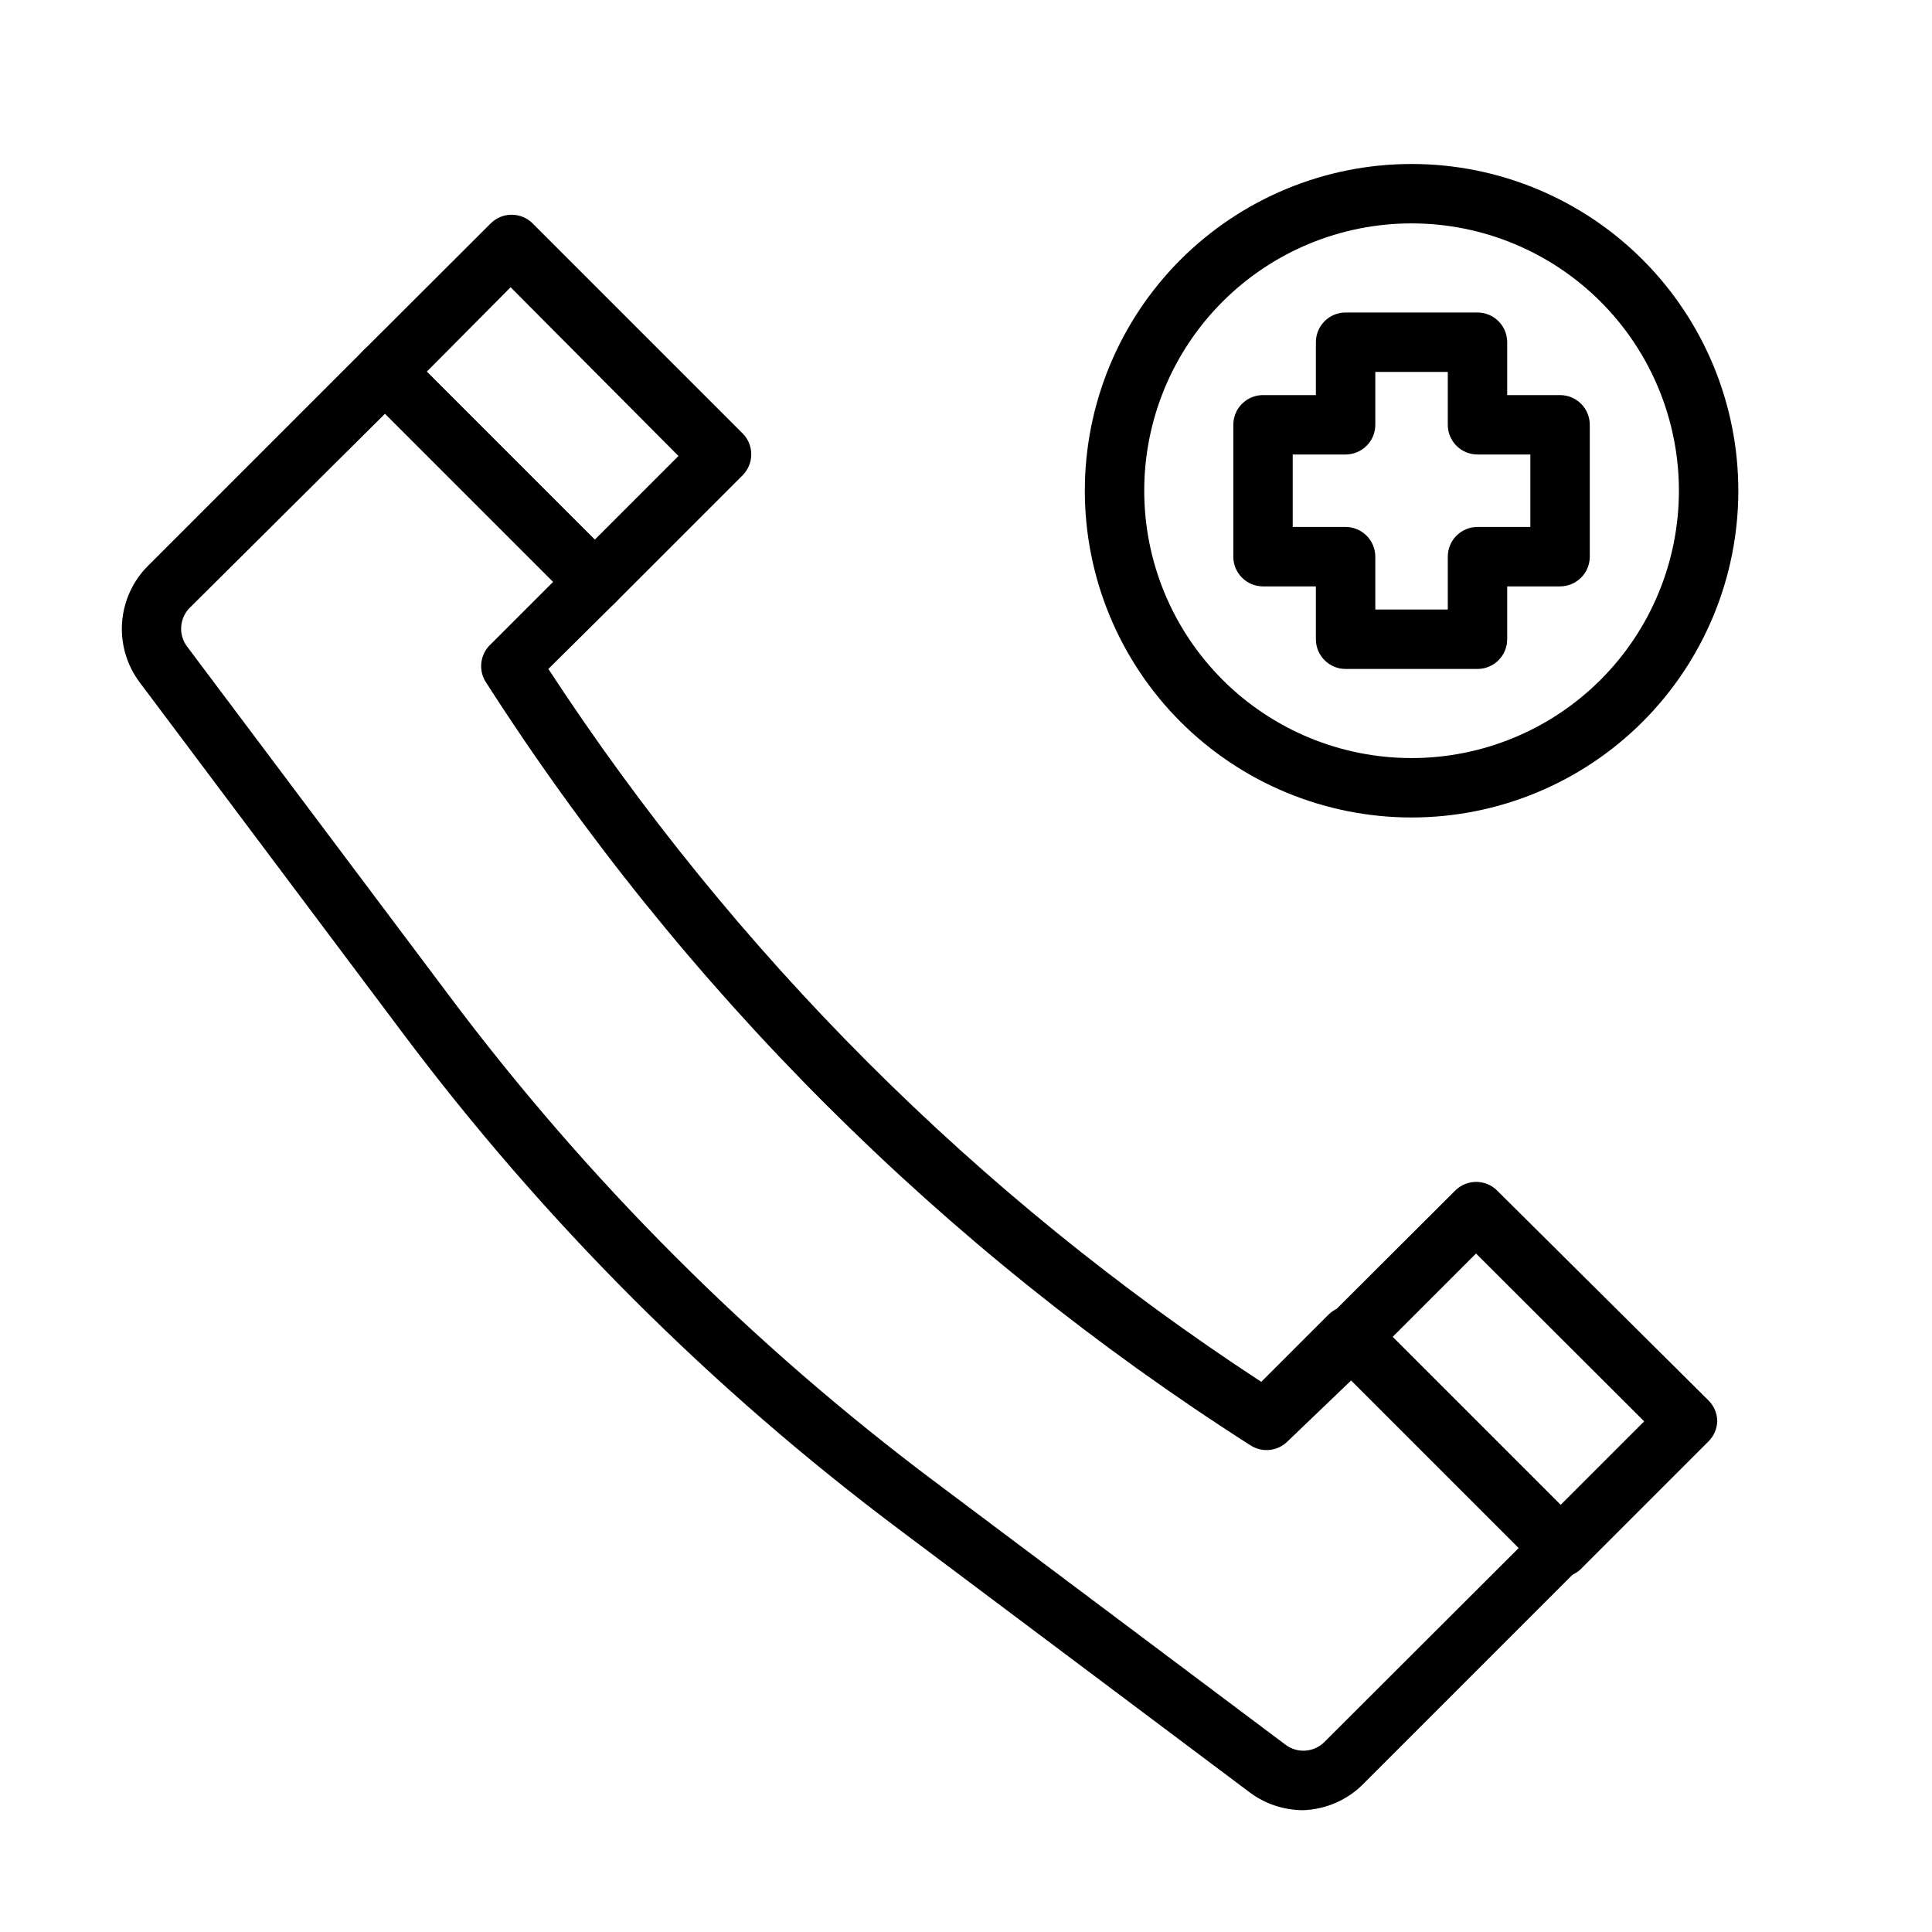
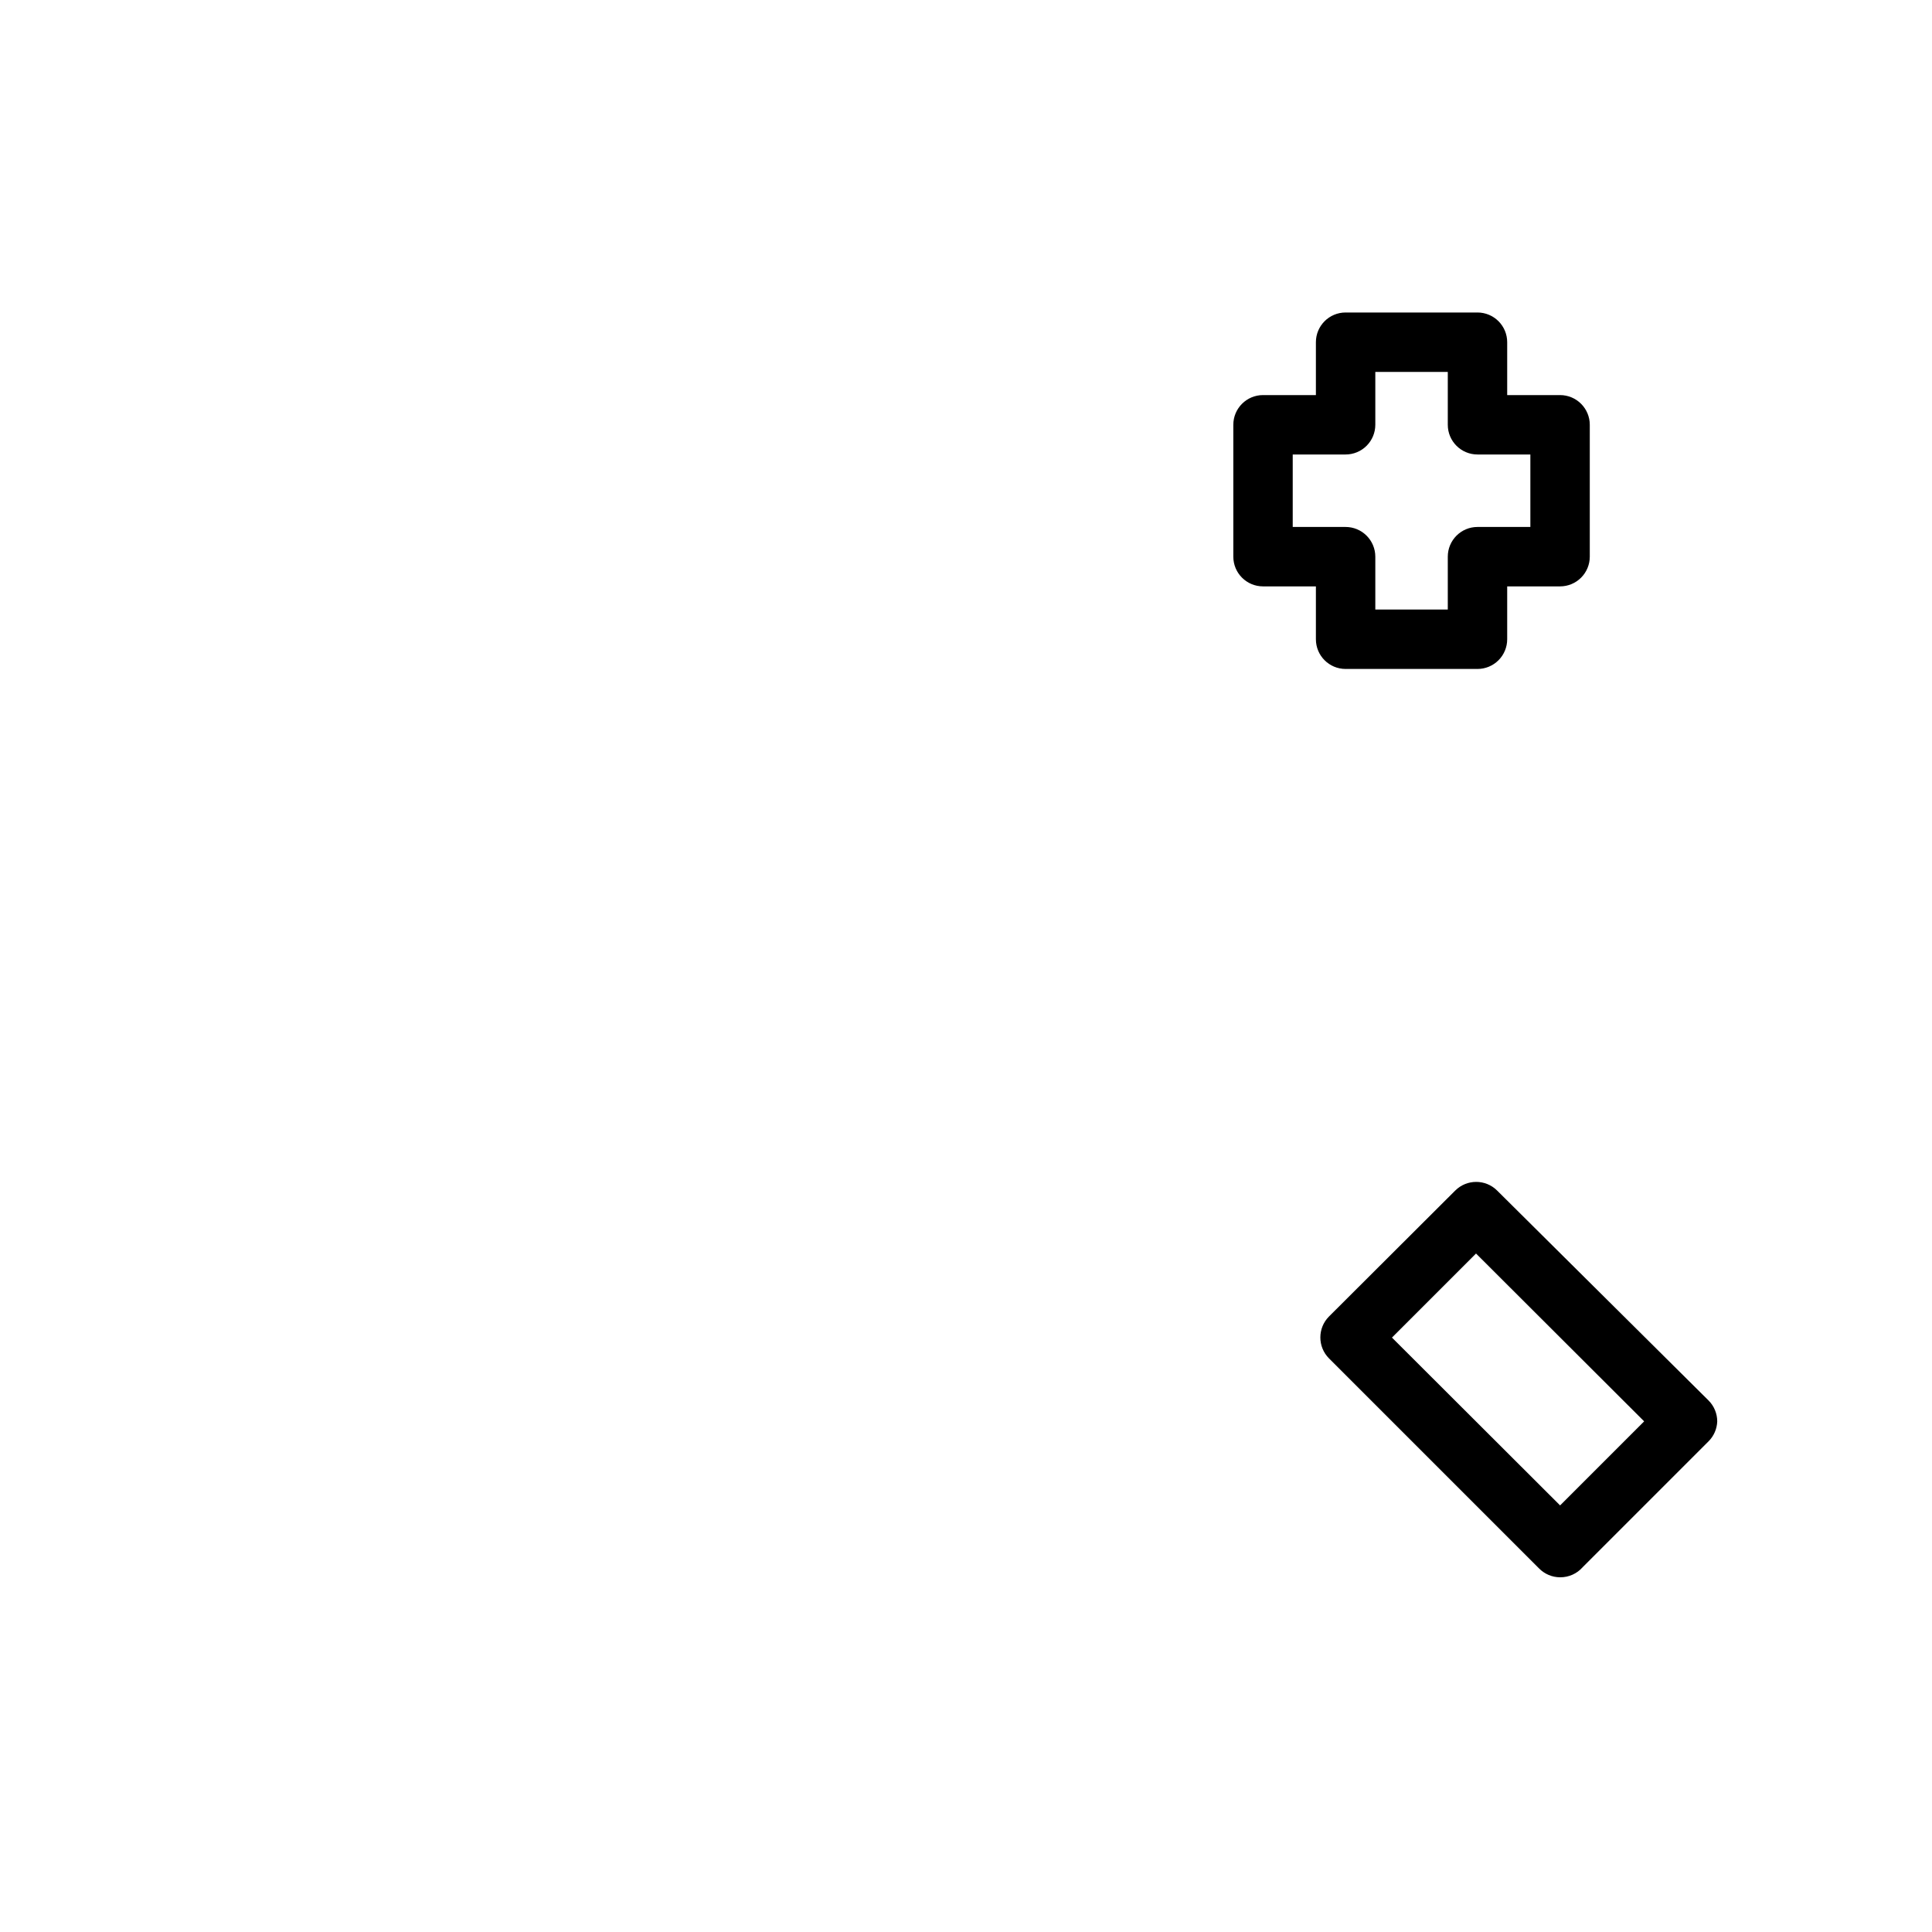
<svg xmlns="http://www.w3.org/2000/svg" fill="#000000" width="800px" height="800px" version="1.1" viewBox="144 144 512 512">
  <g>
    <path d="m535.55 321.28h-34.953c-4.348 0-7.871-3.523-7.871-7.871v-14.012h-14.012c-4.348 0-7.871-3.523-7.871-7.871v-34.953c0-4.348 3.523-7.871 7.871-7.871h14.012v-14.012c0-4.348 3.523-7.875 7.871-7.875h34.953c2.086 0 4.09 0.832 5.566 2.309 1.477 1.477 2.305 3.477 2.305 5.566v14.012h14.012c2.09 0 4.09 0.828 5.566 2.305 1.477 1.477 2.309 3.481 2.309 5.566v34.953c0 2.086-0.832 4.09-2.309 5.566-1.477 1.477-3.477 2.305-5.566 2.305h-14.012v14.012c0 2.086-0.828 4.09-2.305 5.566-1.477 1.477-3.481 2.305-5.566 2.305zm-27.078-15.742h19.207v-14.012c0-4.348 3.523-7.875 7.871-7.875h14.012v-19.207h-14.012c-4.348 0-7.871-3.523-7.871-7.871v-14.012h-19.207v14.012c0 2.086-0.832 4.09-2.309 5.566-1.477 1.477-3.477 2.305-5.566 2.305h-14.012v19.207h14.012c2.09 0 4.09 0.832 5.566 2.309 1.477 1.477 2.309 3.477 2.309 5.566z" />
    <path d="m557.44 562c-2.102-0.008-4.113-0.859-5.586-2.359l-55.656-55.656c-3.055-3.07-3.055-8.031 0-11.102l33.457-33.379v0.004c3.07-3.055 8.027-3.055 11.098 0l56.051 55.656c1.453 1.465 2.273 3.445 2.281 5.508-0.07 1.984-0.883 3.867-2.281 5.273l-33.379 33.379c-1.512 1.719-3.695 2.695-5.984 2.676zm-44.555-63.527 44.555 44.477 22.277-22.277-44.555-44.477z" />
-     <path d="m301.52 305.93c-2.066-0.012-4.043-0.832-5.512-2.285l-55.656-55.656h0.004c-1.492-1.477-2.332-3.488-2.332-5.586 0-2.102 0.84-4.113 2.332-5.59l33.691-33.613c3.07-3.055 8.027-3.055 11.098 0l55.656 55.656v-0.004c3.051 3.07 3.051 8.031 0 11.102l-33.691 33.691c-1.488 1.473-3.496 2.297-5.59 2.285zm-44.477-63.371 44.477 44.555 22.277-22.277-44.477-44.715z" />
-     <path d="m489.27 623.72c-5.082-0.02-10.023-1.676-14.09-4.723l-92.574-69.434c-50.129-37.535-94.637-82.039-132.17-132.17l-69.43-92.574c-3.406-4.547-5.059-10.172-4.656-15.84 0.406-5.668 2.84-11 6.859-15.02l57.152-57.152v0.004c3.07-3.055 8.027-3.055 11.098 0l55.656 55.656v-0.004c1.488 1.48 2.328 3.492 2.328 5.59 0 2.102-0.84 4.113-2.328 5.59l-17.793 17.633c49.238 75.363 113.57 139.69 188.93 188.93l17.789-17.789h0.004c1.477-1.492 3.488-2.332 5.586-2.332 2.102 0 4.113 0.84 5.59 2.332l55.656 55.656v-0.004c3.051 3.07 3.051 8.031 0 11.102l-57.152 57.152v-0.004c-4.289 4.547-10.203 7.207-16.453 7.402zm-295.67-308.35 69.43 92.496c36.668 48.961 80.141 92.434 129.1 129.1l92.574 69.43h0.004c3.117 2.324 7.465 2.023 10.23-0.707l51.641-51.562-44.238-44.555-17.082 16.371c-2.609 2.644-6.711 3.102-9.84 1.105-81.48-51.984-150.68-121.07-202.79-202.47-1.922-3.203-1.328-7.312 1.418-9.84l16.688-16.688-44.555-44.555-51.879 51.559c-2.773 2.777-3.078 7.18-0.707 10.312z" />
-     <path d="m518.08 360.64c-22.965 0-44.988-9.121-61.23-25.359-16.238-16.242-25.359-38.266-25.359-61.23s9.121-44.992 25.359-61.23c16.242-16.238 38.266-25.363 61.23-25.363s44.992 9.125 61.23 25.363c16.238 16.238 25.363 38.266 25.363 61.23s-9.125 44.988-25.363 61.23c-16.238 16.238-38.266 25.359-61.23 25.359zm0-157.44c-18.789 0-36.809 7.465-50.098 20.75-13.285 13.285-20.75 31.309-20.75 50.098s7.465 36.809 20.75 50.098c13.289 13.285 31.309 20.75 50.098 20.75s36.812-7.465 50.098-20.75c13.285-13.289 20.75-31.309 20.75-50.098s-7.465-36.812-20.75-50.098c-13.285-13.285-31.309-20.75-50.098-20.75z" />
  </g>
</svg>